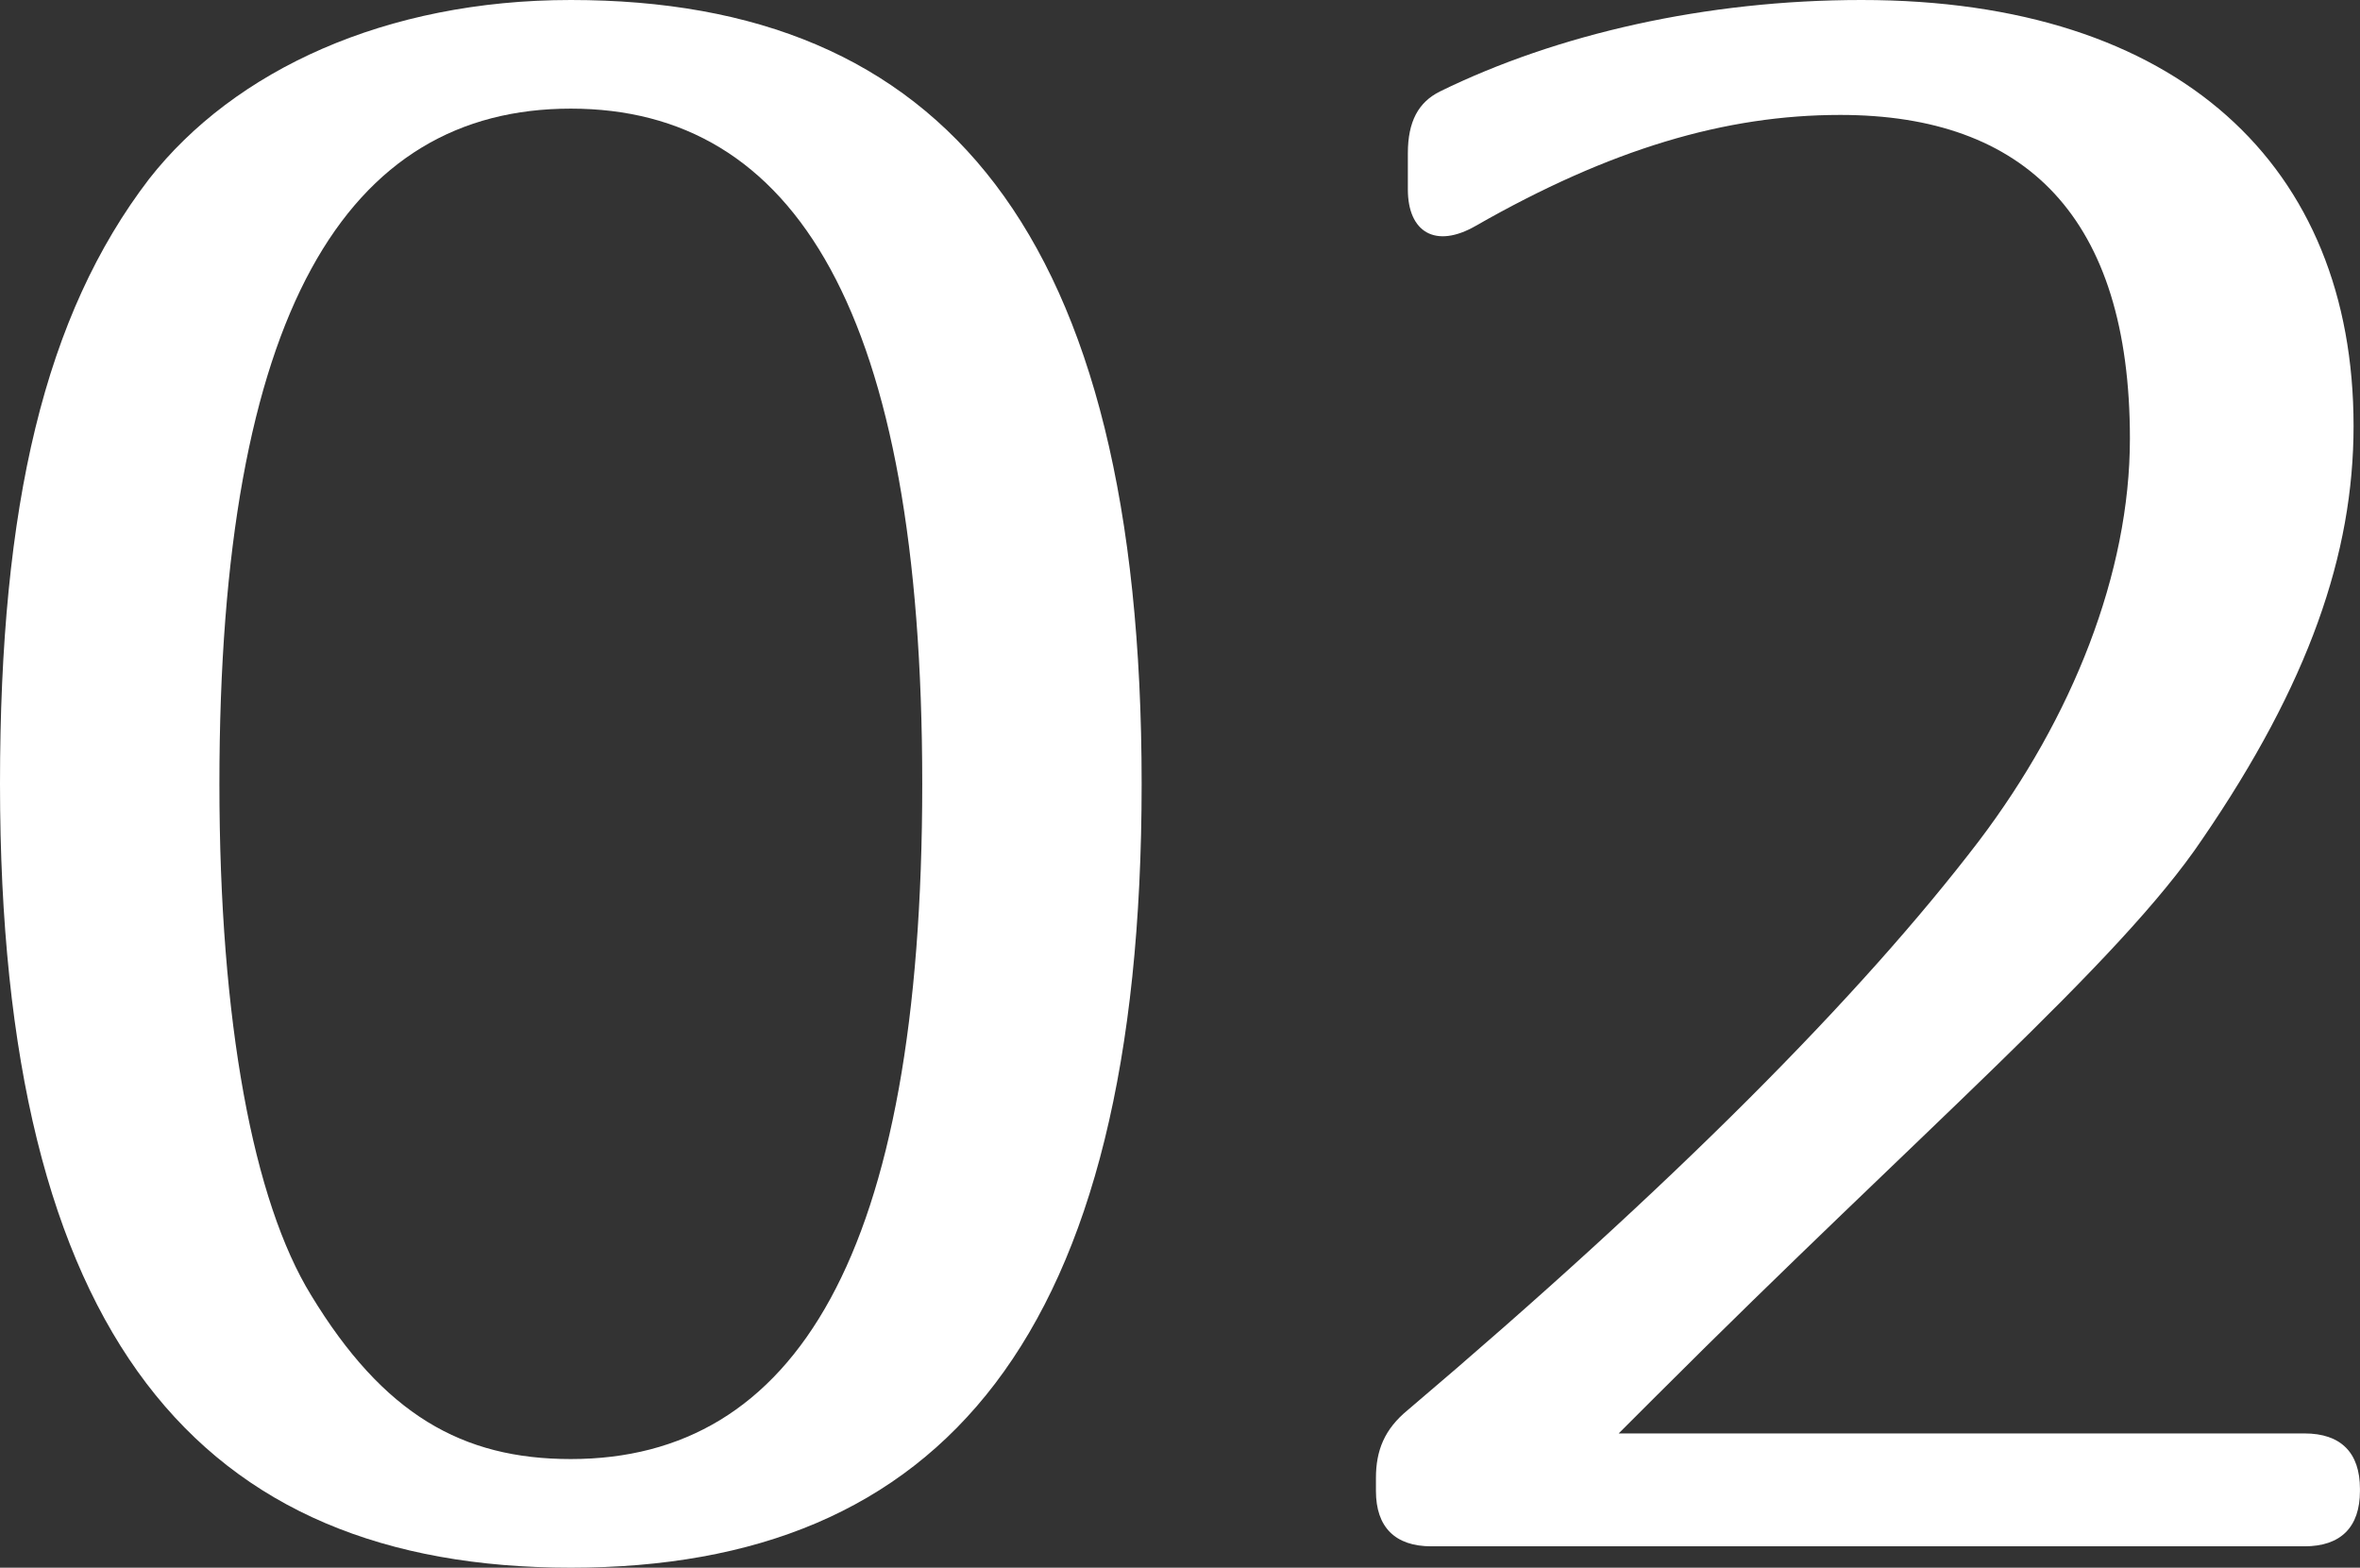
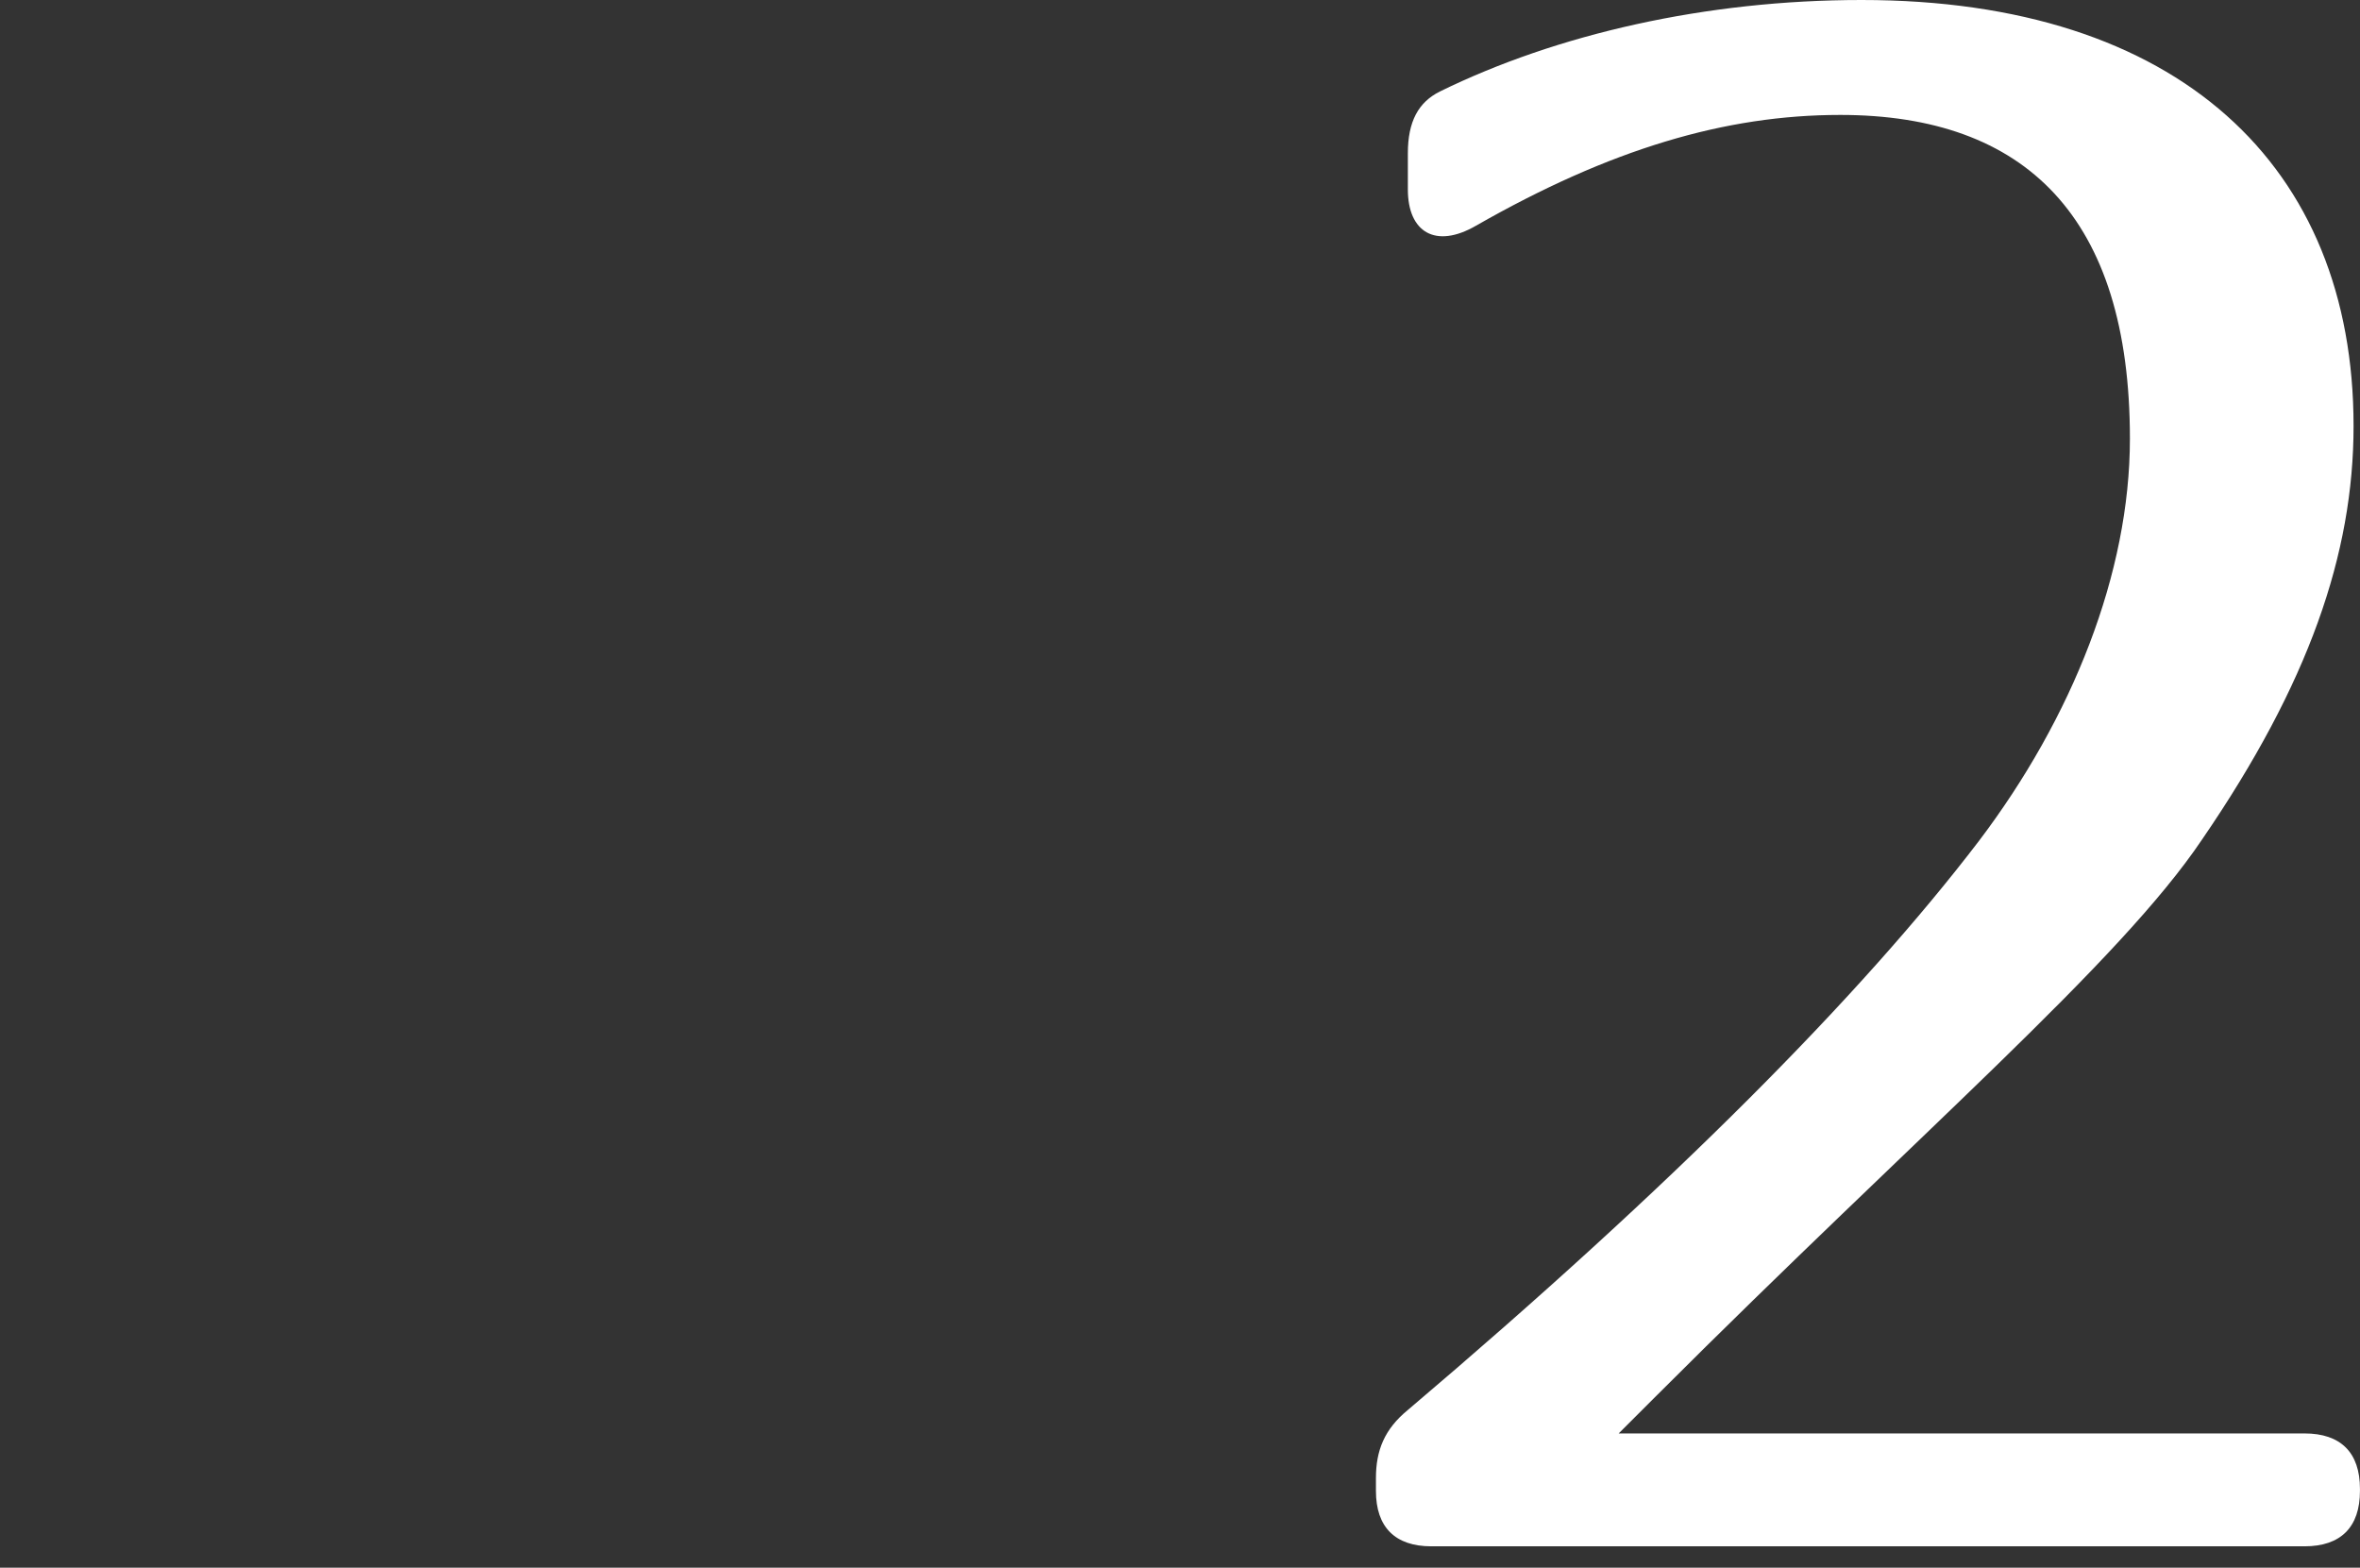
<svg xmlns="http://www.w3.org/2000/svg" version="1.1" id="レイヤー_1" x="0px" y="0px" width="51.684px" height="34.332px" viewBox="0 0 51.684 34.332" enable-background="new 0 0 51.684 34.332" xml:space="preserve">
  <rect x="0" y="0" width="51.684" height="34.332" fill="#333333" stroke="none" />
  <g>
    <g>
-       <path fill="#FFFFFF" d="M25.002,17.166c0,12.128-4.385,17.166-12.502,17.166C4.385,34.332,0,29.293,0,17.166    c0-6.11,0.979-10.262,3.266-13.248C5.131,1.539,8.443,0,12.5,0C20.617,0,25.002,5.038,25.002,17.166z M4.805,17.166    c0,5.225,0.746,9.143,2.006,11.195c1.586,2.612,3.311,3.592,5.689,3.592c4.898,0,7.697-4.432,7.697-14.787    S17.398,2.379,12.5,2.379C7.604,2.379,4.805,6.81,4.805,17.166z" />
      <path fill="#FFFFFF" d="M31.531,2.005C34.098,0.746,37.363,0,40.768,0c6.951,0,10.775,3.638,10.775,9.329    c0,2.799-0.98,5.644-3.313,9.049c-1.818,2.706-6.156,6.391-11.941,12.175l-0.84,0.839h15.021c0.793,0,1.213,0.42,1.213,1.213    v0.046c0,0.793-0.42,1.213-1.213,1.213H31.346c-0.793,0-1.213-0.42-1.213-1.213v-0.28c0-0.606,0.186-1.073,0.699-1.493    c5.83-4.944,9.936-9.096,12.502-12.455c2.051-2.705,3.311-5.877,3.311-8.816c0-4.851-2.285-7.09-6.344-7.09    c-2.518,0-5.037,0.747-7.977,2.426c-0.887,0.513-1.492,0.14-1.492-0.793V3.358C30.832,2.659,31.064,2.239,31.531,2.005z" />
    </g>
  </g>
</svg>